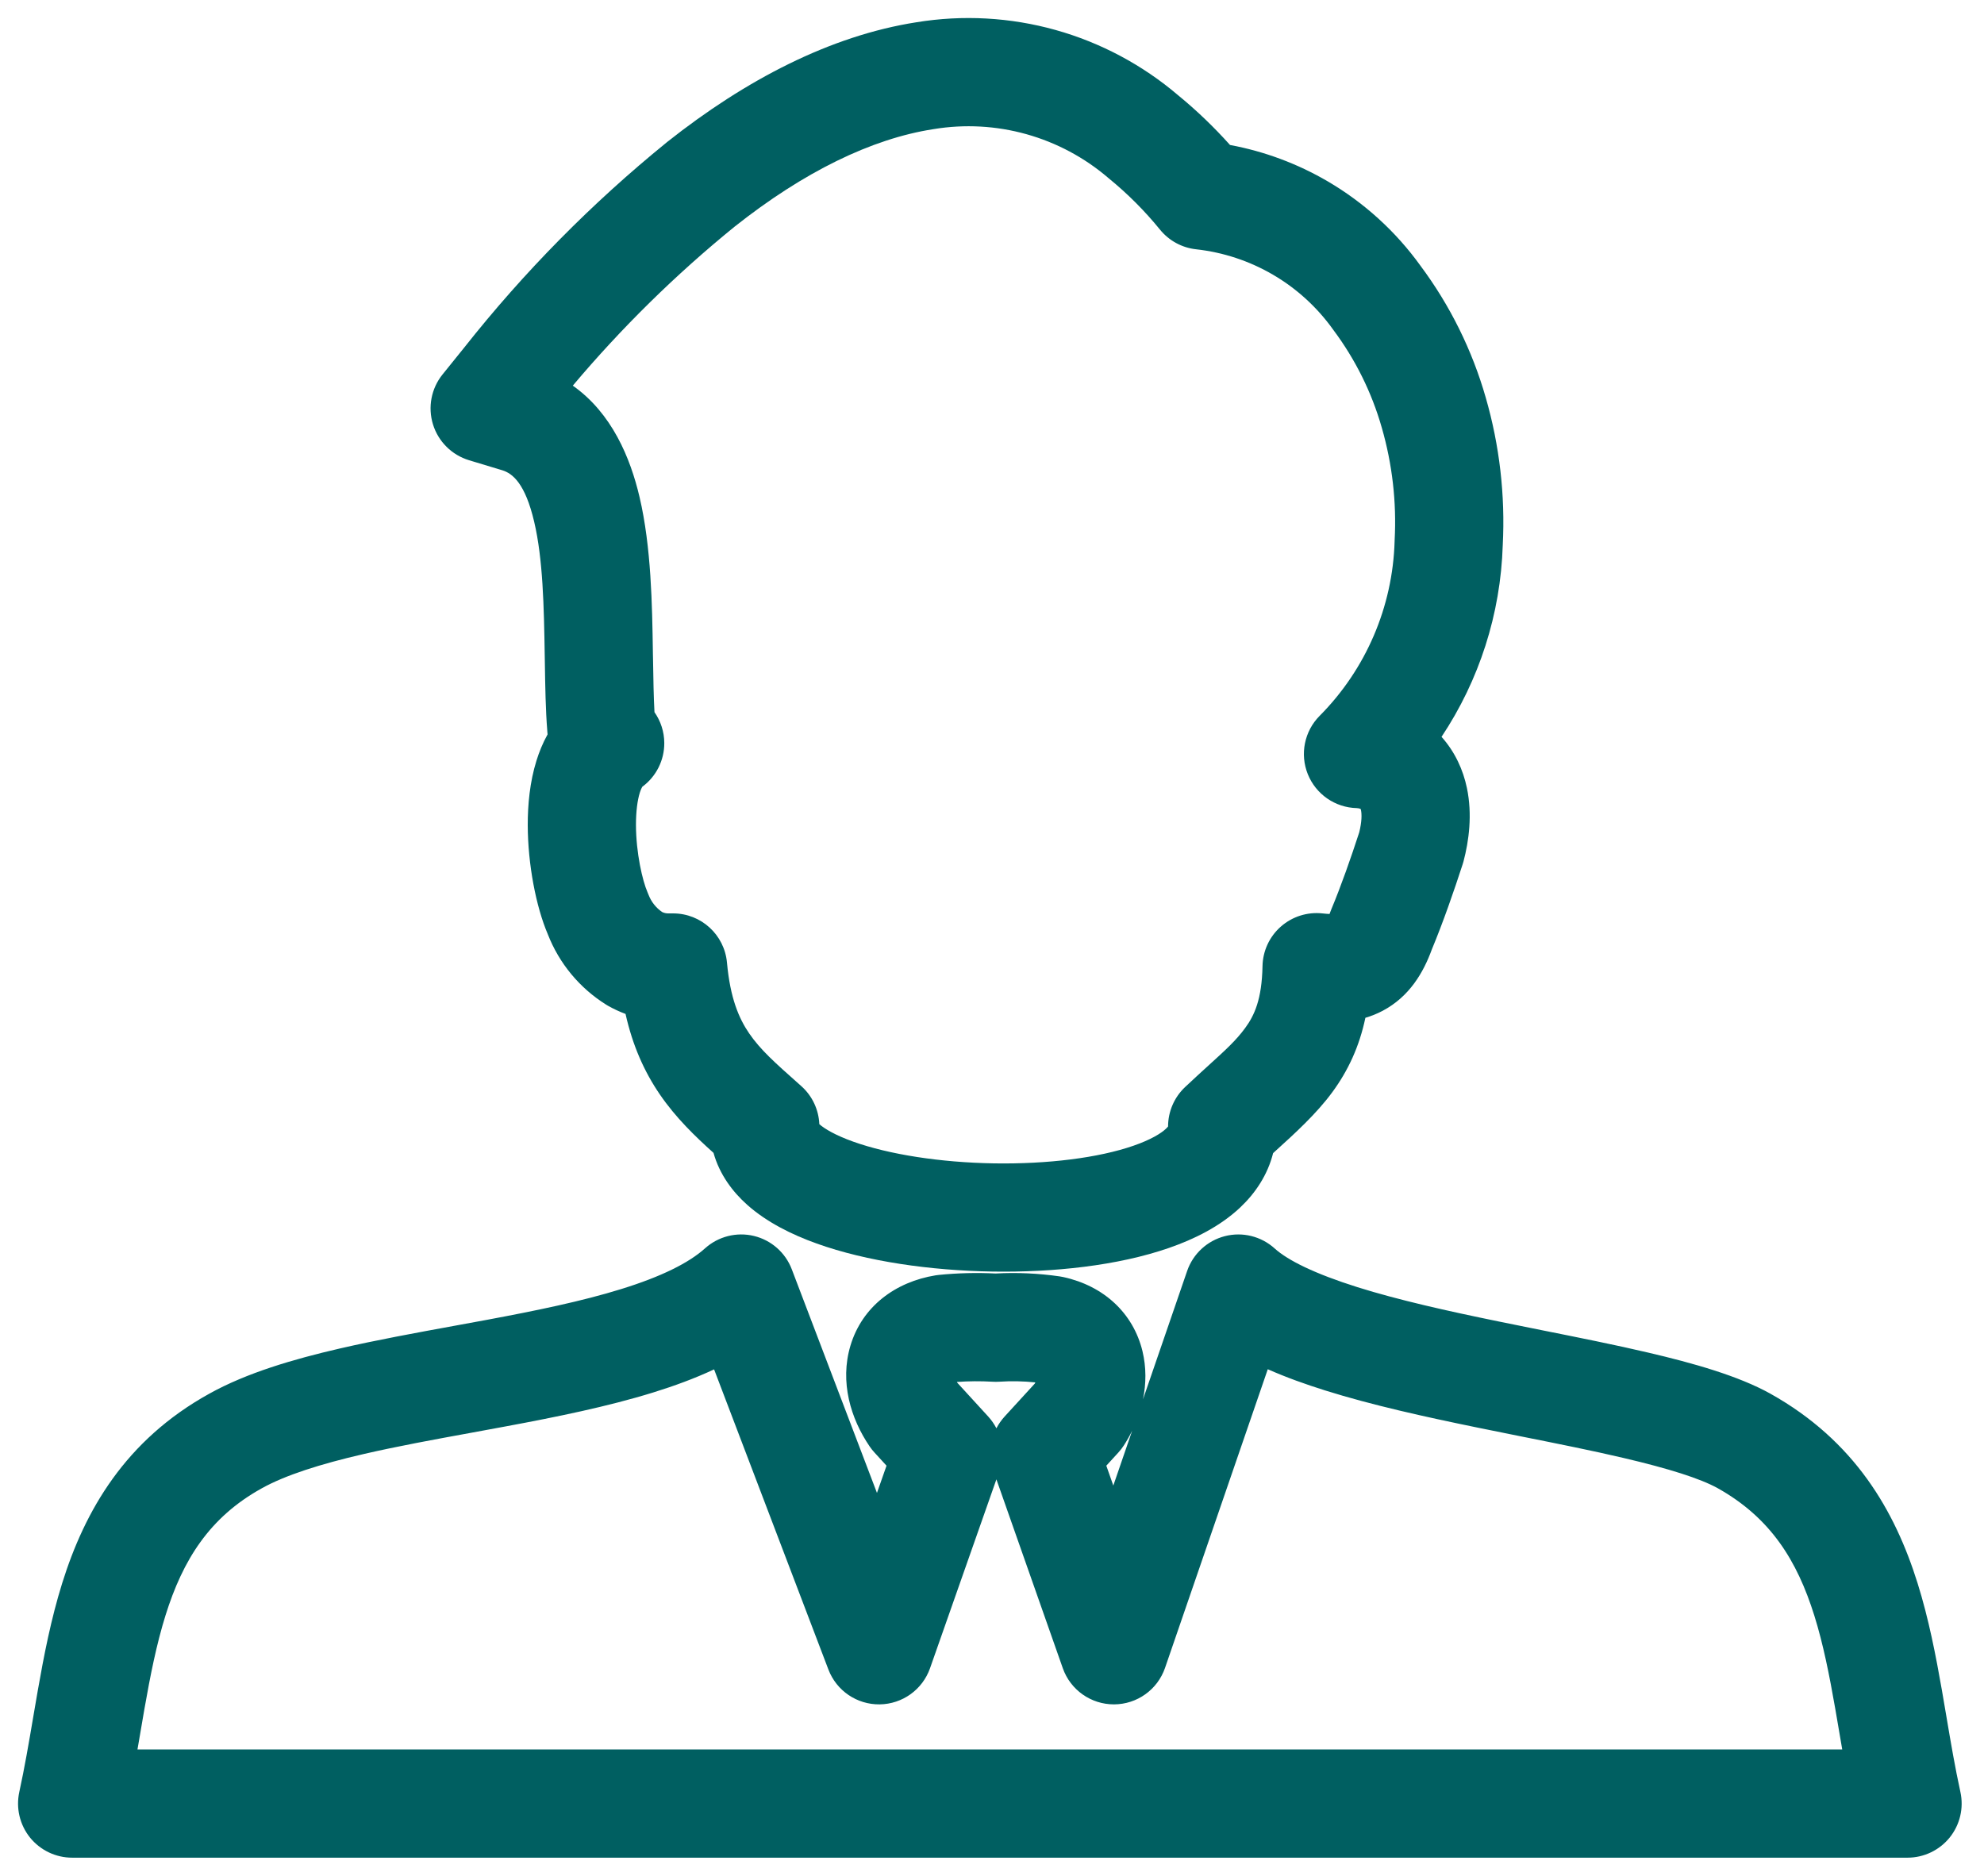
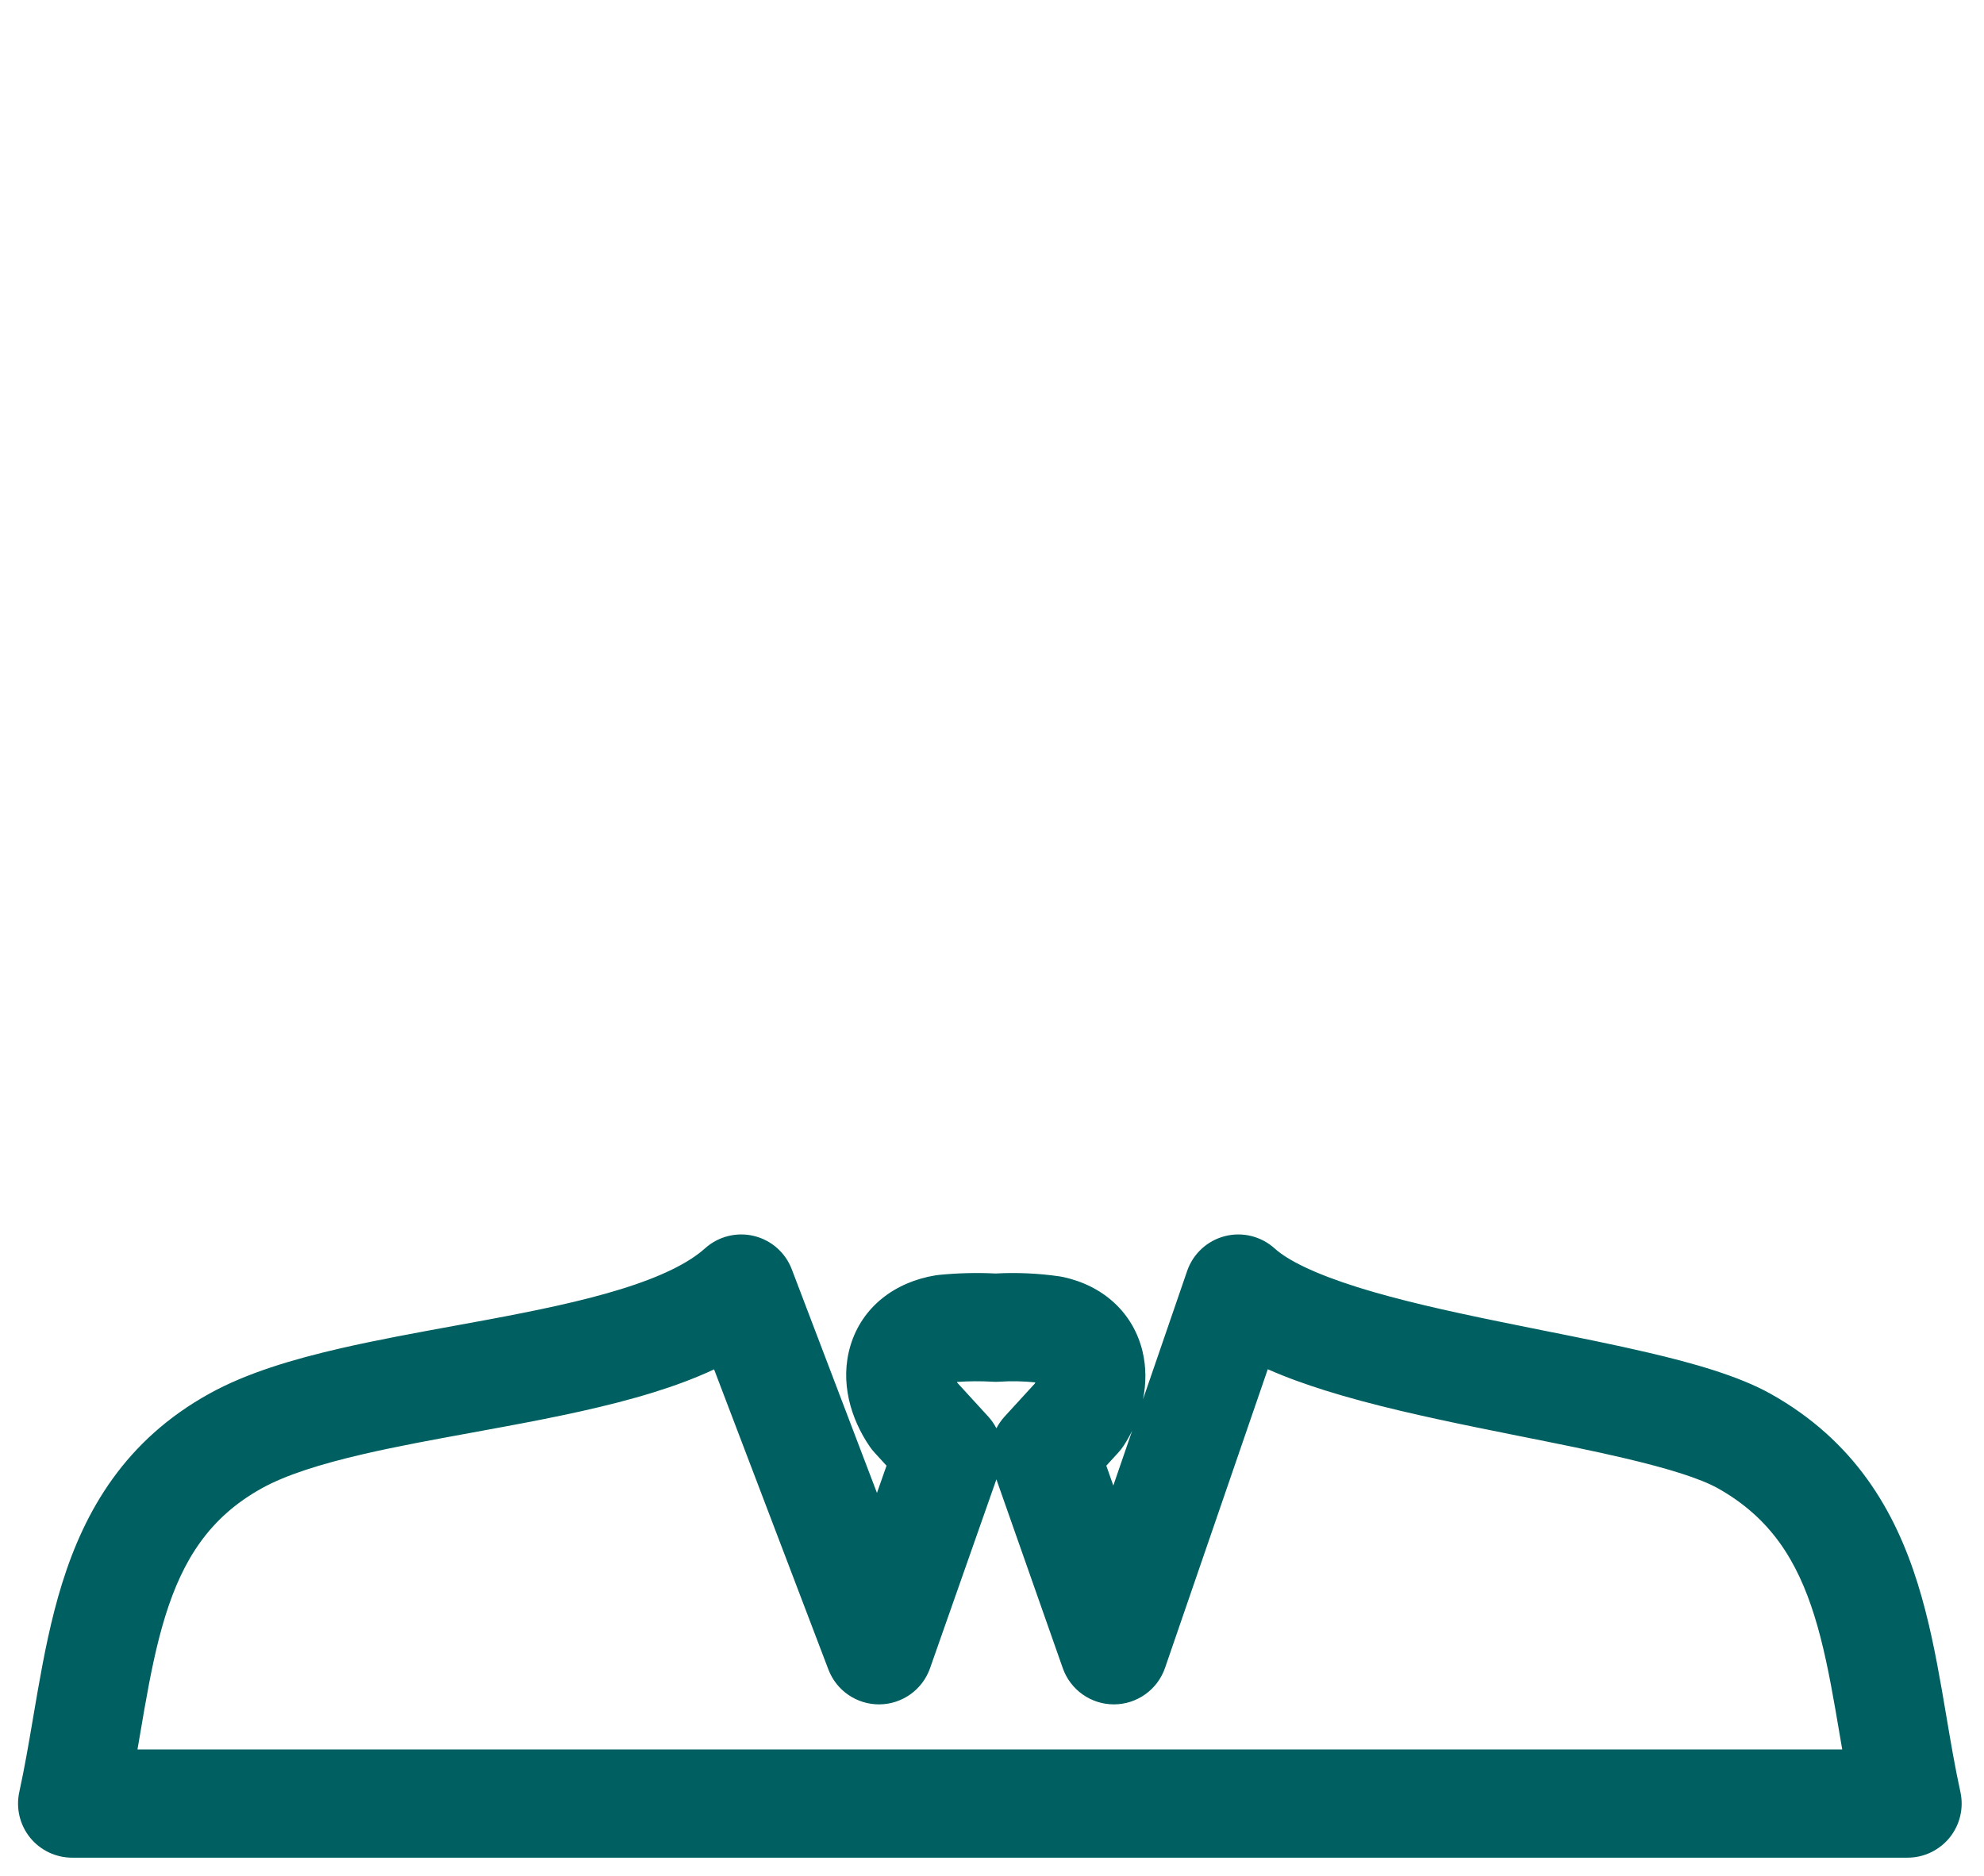
<svg xmlns="http://www.w3.org/2000/svg" width="55" height="52" viewBox="0 0 55 52" fill="none">
  <path fill-rule="evenodd" clip-rule="evenodd" d="M33.954 34.27C34.442 34.144 34.96 34.272 35.334 34.609C35.7 34.941 36.449 35.312 37.631 35.684C38.768 36.041 40.121 36.343 41.542 36.634C41.936 36.715 42.337 36.795 42.738 36.876C43.755 37.079 44.776 37.283 45.691 37.498C46.937 37.789 48.189 38.142 49.079 38.637L49.082 38.639C51.415 39.945 52.531 41.882 53.16 43.895C53.468 44.879 53.665 45.898 53.834 46.863C53.877 47.114 53.919 47.359 53.96 47.6C54.081 48.317 54.197 48.998 54.346 49.68C54.443 50.123 54.334 50.587 54.049 50.941C53.764 51.294 53.334 51.5 52.88 51.5H2C1.546 51.5 1.116 51.294 0.831 50.941C0.547 50.587 0.438 50.123 0.535 49.679C0.682 49.004 0.798 48.327 0.919 47.613C0.96 47.369 1.003 47.121 1.047 46.868C1.217 45.901 1.415 44.879 1.723 43.893C2.353 41.877 3.469 39.927 5.804 38.636C6.839 38.06 8.133 37.681 9.42 37.384C10.429 37.151 11.526 36.951 12.591 36.756C12.896 36.701 13.198 36.645 13.495 36.59C14.861 36.335 16.134 36.074 17.222 35.736C18.333 35.392 19.095 35.012 19.544 34.608C19.912 34.277 20.419 34.148 20.9 34.264C21.381 34.38 21.774 34.726 21.95 35.189L24.311 41.388L24.576 40.633L24.242 40.268C24.194 40.216 24.15 40.161 24.11 40.102C23.581 39.328 23.276 38.31 23.575 37.308C23.902 36.213 24.827 35.537 25.935 35.356C25.966 35.351 25.997 35.347 26.028 35.344C26.549 35.292 27.075 35.279 27.598 35.305C28.192 35.273 28.787 35.3 29.375 35.385C29.41 35.391 29.444 35.397 29.478 35.404C30.599 35.648 31.415 36.404 31.671 37.456C31.78 37.909 31.774 38.363 31.686 38.793L32.91 35.234C33.074 34.758 33.466 34.396 33.954 34.27ZM31.386 39.663C31.317 39.805 31.239 39.942 31.155 40.071C31.11 40.141 31.059 40.207 31.003 40.268L30.669 40.633L30.863 41.184L31.386 39.663ZM10.094 40.307C8.868 40.59 7.913 40.896 7.26 41.258L7.257 41.26C5.803 42.064 5.068 43.248 4.587 44.787C4.34 45.579 4.168 46.441 4.002 47.386C3.964 47.605 3.925 47.832 3.886 48.063C3.861 48.207 3.837 48.353 3.811 48.5H51.07C51.044 48.348 51.018 48.198 50.993 48.05C50.954 47.821 50.916 47.597 50.878 47.379C50.713 46.435 50.543 45.578 50.297 44.791C49.819 43.264 49.086 42.08 47.618 41.257C47.135 40.989 46.259 40.712 45.008 40.419C44.143 40.216 43.197 40.027 42.201 39.828C41.788 39.745 41.367 39.661 40.94 39.573C39.51 39.28 38.027 38.953 36.732 38.546C36.197 38.378 35.657 38.186 35.145 37.959L32.297 46.238C32.089 46.842 31.522 47.248 30.883 47.25C30.245 47.252 29.675 46.85 29.463 46.248L27.622 41.012L25.782 46.248C25.573 46.842 25.016 47.242 24.386 47.25C23.757 47.258 23.189 46.873 22.965 46.284L19.796 37.963C19.254 38.217 18.682 38.425 18.112 38.602C16.841 38.996 15.415 39.284 14.045 39.539C13.721 39.6 13.401 39.658 13.086 39.716C12.033 39.908 11.029 40.092 10.094 40.307ZM27.622 39.596C27.683 39.48 27.759 39.37 27.85 39.27L28.686 38.357C28.692 38.346 28.697 38.335 28.702 38.324C28.369 38.289 28.033 38.283 27.699 38.305C27.637 38.309 27.575 38.309 27.513 38.305C27.185 38.286 26.855 38.288 26.527 38.312C26.532 38.32 26.536 38.328 26.541 38.337L27.395 39.27C27.486 39.37 27.562 39.48 27.622 39.596Z" fill="#005F61" />
-   <path fill-rule="evenodd" clip-rule="evenodd" d="M28.454 3.72C27.618 3.486 26.741 3.438 25.885 3.579L25.873 3.581L25.873 3.581C24.159 3.846 22.278 4.767 20.364 6.284C18.733 7.609 17.232 9.085 15.879 10.691C16.963 11.455 17.475 12.695 17.729 13.778C18.055 15.165 18.079 16.781 18.099 18.063L18.1 18.132C18.101 18.178 18.102 18.223 18.103 18.268C18.112 18.839 18.12 19.323 18.143 19.743C18.316 19.99 18.414 20.287 18.415 20.597C18.418 21.077 18.19 21.529 17.805 21.812C17.793 21.833 17.766 21.883 17.735 21.98C17.672 22.186 17.63 22.488 17.63 22.867C17.632 23.651 17.812 24.419 17.949 24.733C17.96 24.756 17.969 24.78 17.978 24.804C18.053 25 18.185 25.168 18.358 25.285C18.409 25.309 18.464 25.322 18.52 25.322C18.52 25.322 18.521 25.322 18.521 25.322L18.659 25.322C19.435 25.322 20.083 25.913 20.153 26.686C20.243 27.674 20.484 28.233 20.768 28.648C21.078 29.101 21.482 29.46 22.136 30.041C22.161 30.063 22.186 30.085 22.211 30.108C22.521 30.383 22.696 30.767 22.713 31.165C22.859 31.293 23.154 31.471 23.651 31.649C24.641 32.004 26.062 32.227 27.552 32.252C29.046 32.276 30.451 32.099 31.421 31.763C31.909 31.594 32.189 31.418 32.322 31.292C32.354 31.262 32.371 31.242 32.381 31.229C32.381 30.817 32.551 30.422 32.851 30.138C33.113 29.891 33.336 29.689 33.529 29.513C33.977 29.106 34.267 28.842 34.516 28.502C34.776 28.149 34.981 27.702 34.999 26.785C35.007 26.364 35.191 25.966 35.507 25.688C35.823 25.41 36.24 25.277 36.659 25.322C36.74 25.331 36.805 25.336 36.857 25.338C36.864 25.321 36.871 25.302 36.879 25.28C36.888 25.254 36.898 25.229 36.909 25.203C37.178 24.559 37.452 23.777 37.68 23.076C37.752 22.789 37.754 22.575 37.729 22.46C37.727 22.447 37.724 22.436 37.721 22.429C37.687 22.412 37.65 22.404 37.612 22.403C37.012 22.389 36.479 22.019 36.255 21.463C36.031 20.907 36.16 20.271 36.582 19.846C37.865 18.555 38.608 16.825 38.661 15.007C38.661 14.995 38.662 14.983 38.662 14.972C38.718 13.92 38.597 12.866 38.305 11.854L38.304 11.851C38.026 10.877 37.572 9.962 36.966 9.151L36.949 9.127C36.508 8.513 35.943 7.997 35.29 7.616C34.636 7.234 33.91 6.994 33.158 6.911C32.766 6.868 32.407 6.673 32.158 6.367C31.737 5.849 31.265 5.376 30.749 4.954C30.74 4.946 30.731 4.939 30.723 4.932C30.064 4.367 29.289 3.954 28.454 3.72ZM39.962 20.427C40.338 20.848 40.561 21.346 40.665 21.843C40.82 22.581 40.721 23.312 40.571 23.881C40.564 23.907 40.556 23.933 40.548 23.958C40.31 24.692 40.007 25.566 39.691 26.326C39.461 26.957 39.075 27.627 38.332 28.021C38.173 28.105 38.012 28.169 37.851 28.216C37.683 29.014 37.374 29.678 36.935 30.277C36.493 30.88 35.886 31.43 35.353 31.913C35.333 31.931 35.313 31.95 35.293 31.968C35.14 32.575 34.798 33.082 34.378 33.477C33.822 34 33.109 34.353 32.404 34.597C30.987 35.089 29.2 35.279 27.502 35.251C25.801 35.223 24.031 34.973 22.639 34.474C21.948 34.226 21.256 33.884 20.713 33.4C20.312 33.043 19.947 32.561 19.78 31.961C19.278 31.51 18.734 30.988 18.292 30.341C17.857 29.705 17.537 28.983 17.341 28.109C17.174 28.047 17.012 27.971 16.855 27.883C16.836 27.872 16.817 27.861 16.799 27.849C16.066 27.39 15.501 26.707 15.187 25.902C14.86 25.137 14.633 23.966 14.63 22.874C14.629 22.306 14.688 21.679 14.871 21.09C14.944 20.855 15.043 20.605 15.18 20.359L15.173 20.284L15.172 20.264C15.125 19.683 15.114 19.018 15.104 18.35C15.103 18.294 15.102 18.238 15.101 18.182L15.101 18.18C15.079 16.802 15.052 15.499 14.808 14.463C14.561 13.411 14.214 13.124 13.921 13.036C13.921 13.036 13.921 13.036 13.921 13.036L13.003 12.759C12.525 12.614 12.15 12.242 12.003 11.765C11.856 11.288 11.955 10.769 12.268 10.381L12.868 9.637C14.524 7.541 16.406 5.633 18.48 3.949L18.493 3.938C20.66 2.22 23.015 0.99 25.406 0.617C26.692 0.407 28.007 0.48 29.262 0.831C30.513 1.181 31.672 1.799 32.661 2.642C33.175 3.063 33.655 3.524 34.098 4.019C35.05 4.196 35.965 4.536 36.804 5.026C37.816 5.618 38.693 6.415 39.378 7.367C40.198 8.467 40.811 9.706 41.188 11.024C41.571 12.351 41.73 13.733 41.659 15.112C41.6 17.02 41.006 18.859 39.962 20.427ZM37.715 22.413C37.715 22.413 37.715 22.412 37.715 22.412L37.715 22.413ZM32.391 31.213C32.391 31.213 32.39 31.216 32.386 31.222C32.388 31.216 32.39 31.213 32.391 31.213Z" fill="#005F61" />
</svg>